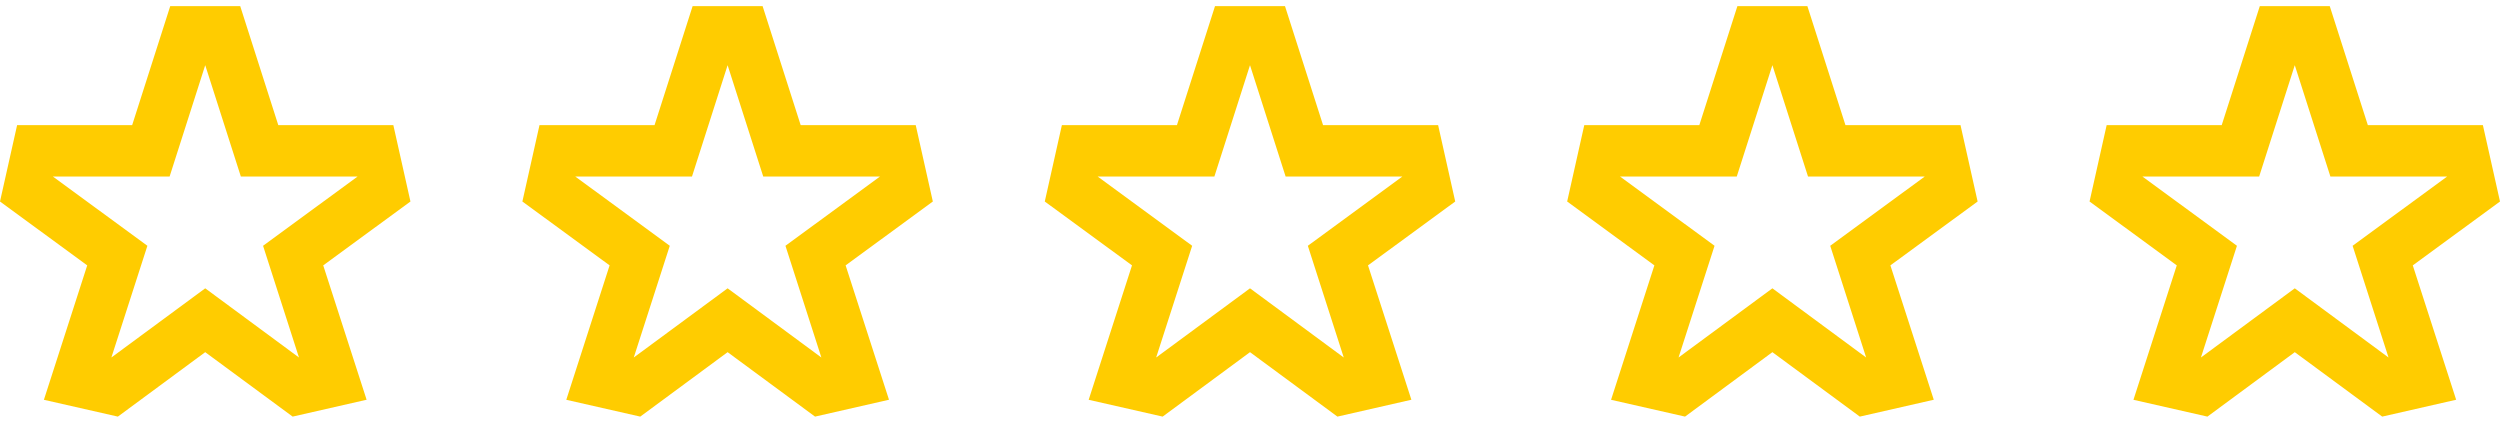
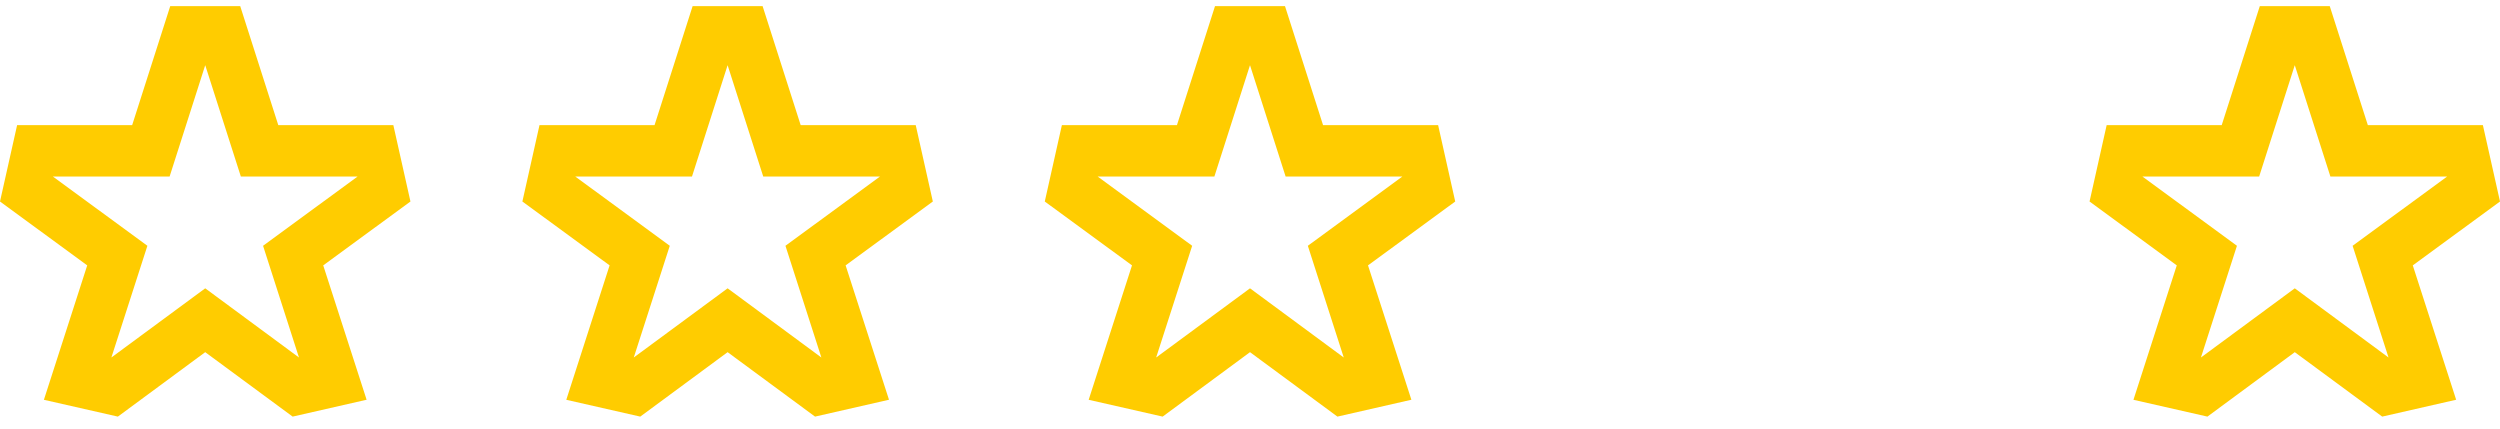
<svg xmlns="http://www.w3.org/2000/svg" width="134" height="23" viewBox="0 0 134 23" fill="none">
  <g clip-path="url(#clip0_40000044_850)">
    <path d="M21.083 6.707H14.916L12.876 0.33H9.124L7.084 6.707H0.917L0 10.801L4.675 14.224L2.353 21.429L6.318 22.33L11 18.876L15.686 22.33L19.65 21.426L17.325 14.224L22 10.801L21.083 6.707ZM14.1 13.174L16.025 19.162L11 15.454L5.97 19.162L7.9 13.174L2.836 9.464H9.09L11 3.494L12.91 9.464H19.164L14.1 13.174Z" fill="#FFCC00" />
  </g>
  <g clip-path="url(#clip1_40000044_850)">
    <path d="M49.083 6.707H42.916L40.876 0.33H37.124L35.084 6.707H28.917L28 10.801L32.675 14.224L30.353 21.429L34.318 22.33L39 18.876L43.686 22.33L47.65 21.426L45.325 14.224L50 10.801L49.083 6.707ZM42.1 13.174L44.025 19.162L39 15.454L33.97 19.162L35.9 13.174L30.836 9.464H37.09L39 3.494L40.91 9.464H47.164L42.1 13.174Z" fill="#FFCC00" />
  </g>
  <g clip-path="url(#clip2_40000044_850)">
    <path d="M77.083 6.707H70.916L68.876 0.33H65.124L63.084 6.707H56.917L56 10.801L60.675 14.224L58.353 21.429L62.318 22.33L67 18.876L71.686 22.33L75.65 21.426L73.325 14.224L78 10.801L77.083 6.707ZM70.1 13.174L72.025 19.162L67 15.454L61.97 19.162L63.9 13.174L58.836 9.464H65.09L67 3.494L68.91 9.464H75.164L70.1 13.174Z" fill="#FFCC00" />
  </g>
  <g clip-path="url(#clip3_40000044_850)">
    <path d="M105.083 6.707H98.916L96.876 0.33H93.124L91.084 6.707H84.917L84 10.801L88.675 14.224L86.353 21.429L90.318 22.33L95 18.876L99.686 22.33L103.65 21.426L101.325 14.224L106 10.801L105.083 6.707ZM98.1 13.174L100.025 19.162L95 15.454L89.97 19.162L91.9 13.174L86.836 9.464H93.09L95 3.494L96.91 9.464H103.164L98.1 13.174Z" fill="#FFCC00" />
  </g>
  <g clip-path="url(#clip4_40000044_850)">
    <path d="M133.083 6.707H126.916L124.875 0.33H121.125L119.084 6.707H112.917L112 10.801L116.675 14.224L114.353 21.429L118.318 22.33L123 18.876L127.686 22.33L131.65 21.426L129.325 14.224L134 10.801L133.083 6.707ZM126.1 13.174L128.025 19.162L123 15.454L117.97 19.162L119.9 13.174L114.836 9.464H121.09L123 3.494L124.91 9.464H131.164L126.1 13.174Z" fill="#FFCC00" />
  </g>
  <defs>
    <clipPath id="clip0_40000044_850">
      <rect width="28" height="22" fill="white" transform="translate(0 0.302)" />
    </clipPath>
    <clipPath id="clip1_40000044_850">
      <rect width="28" height="22" fill="white" transform="translate(28 0.302)" />
    </clipPath>
    <clipPath id="clip2_40000044_850">
      <rect width="28" height="22" fill="white" transform="translate(56 0.302)" />
    </clipPath>
    <clipPath id="clip3_40000044_850">
-       <rect width="28" height="22" fill="white" transform="translate(84 0.302)" />
-     </clipPath>
+       </clipPath>
    <clipPath id="clip4_40000044_850">
      <rect width="22" height="22" fill="white" transform="translate(112 0.302)" />
    </clipPath>
  </defs>
</svg>